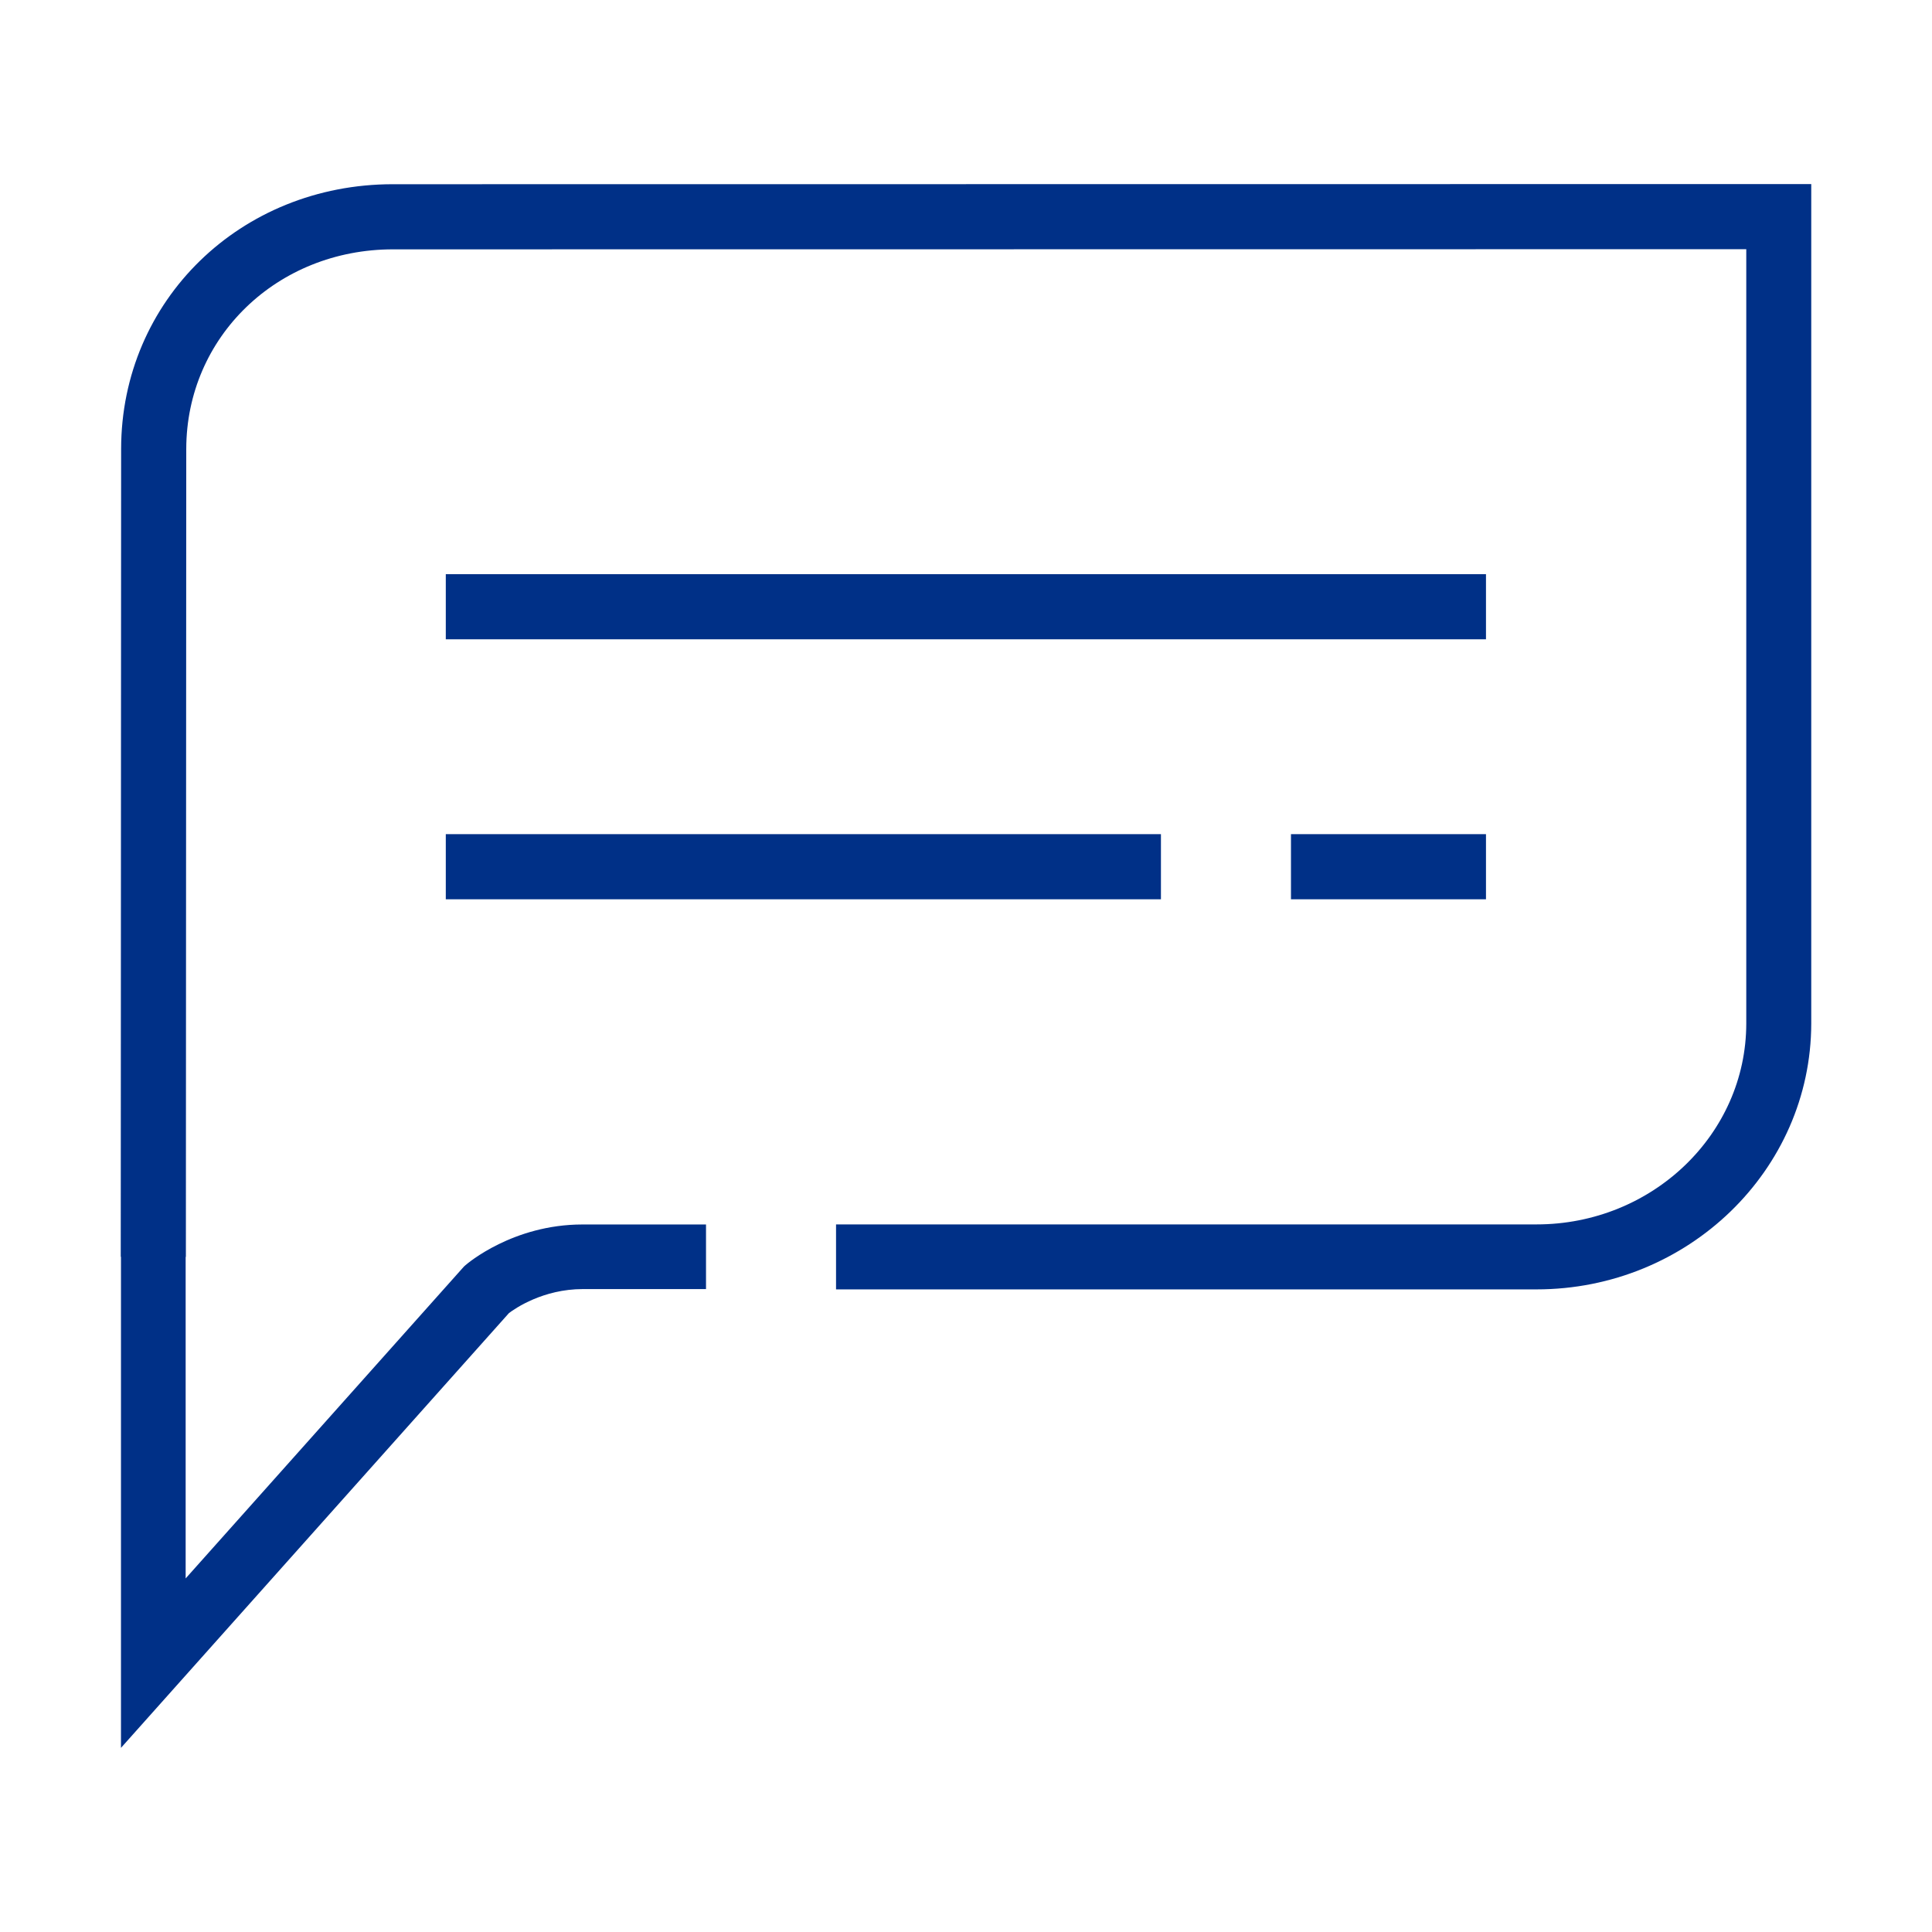
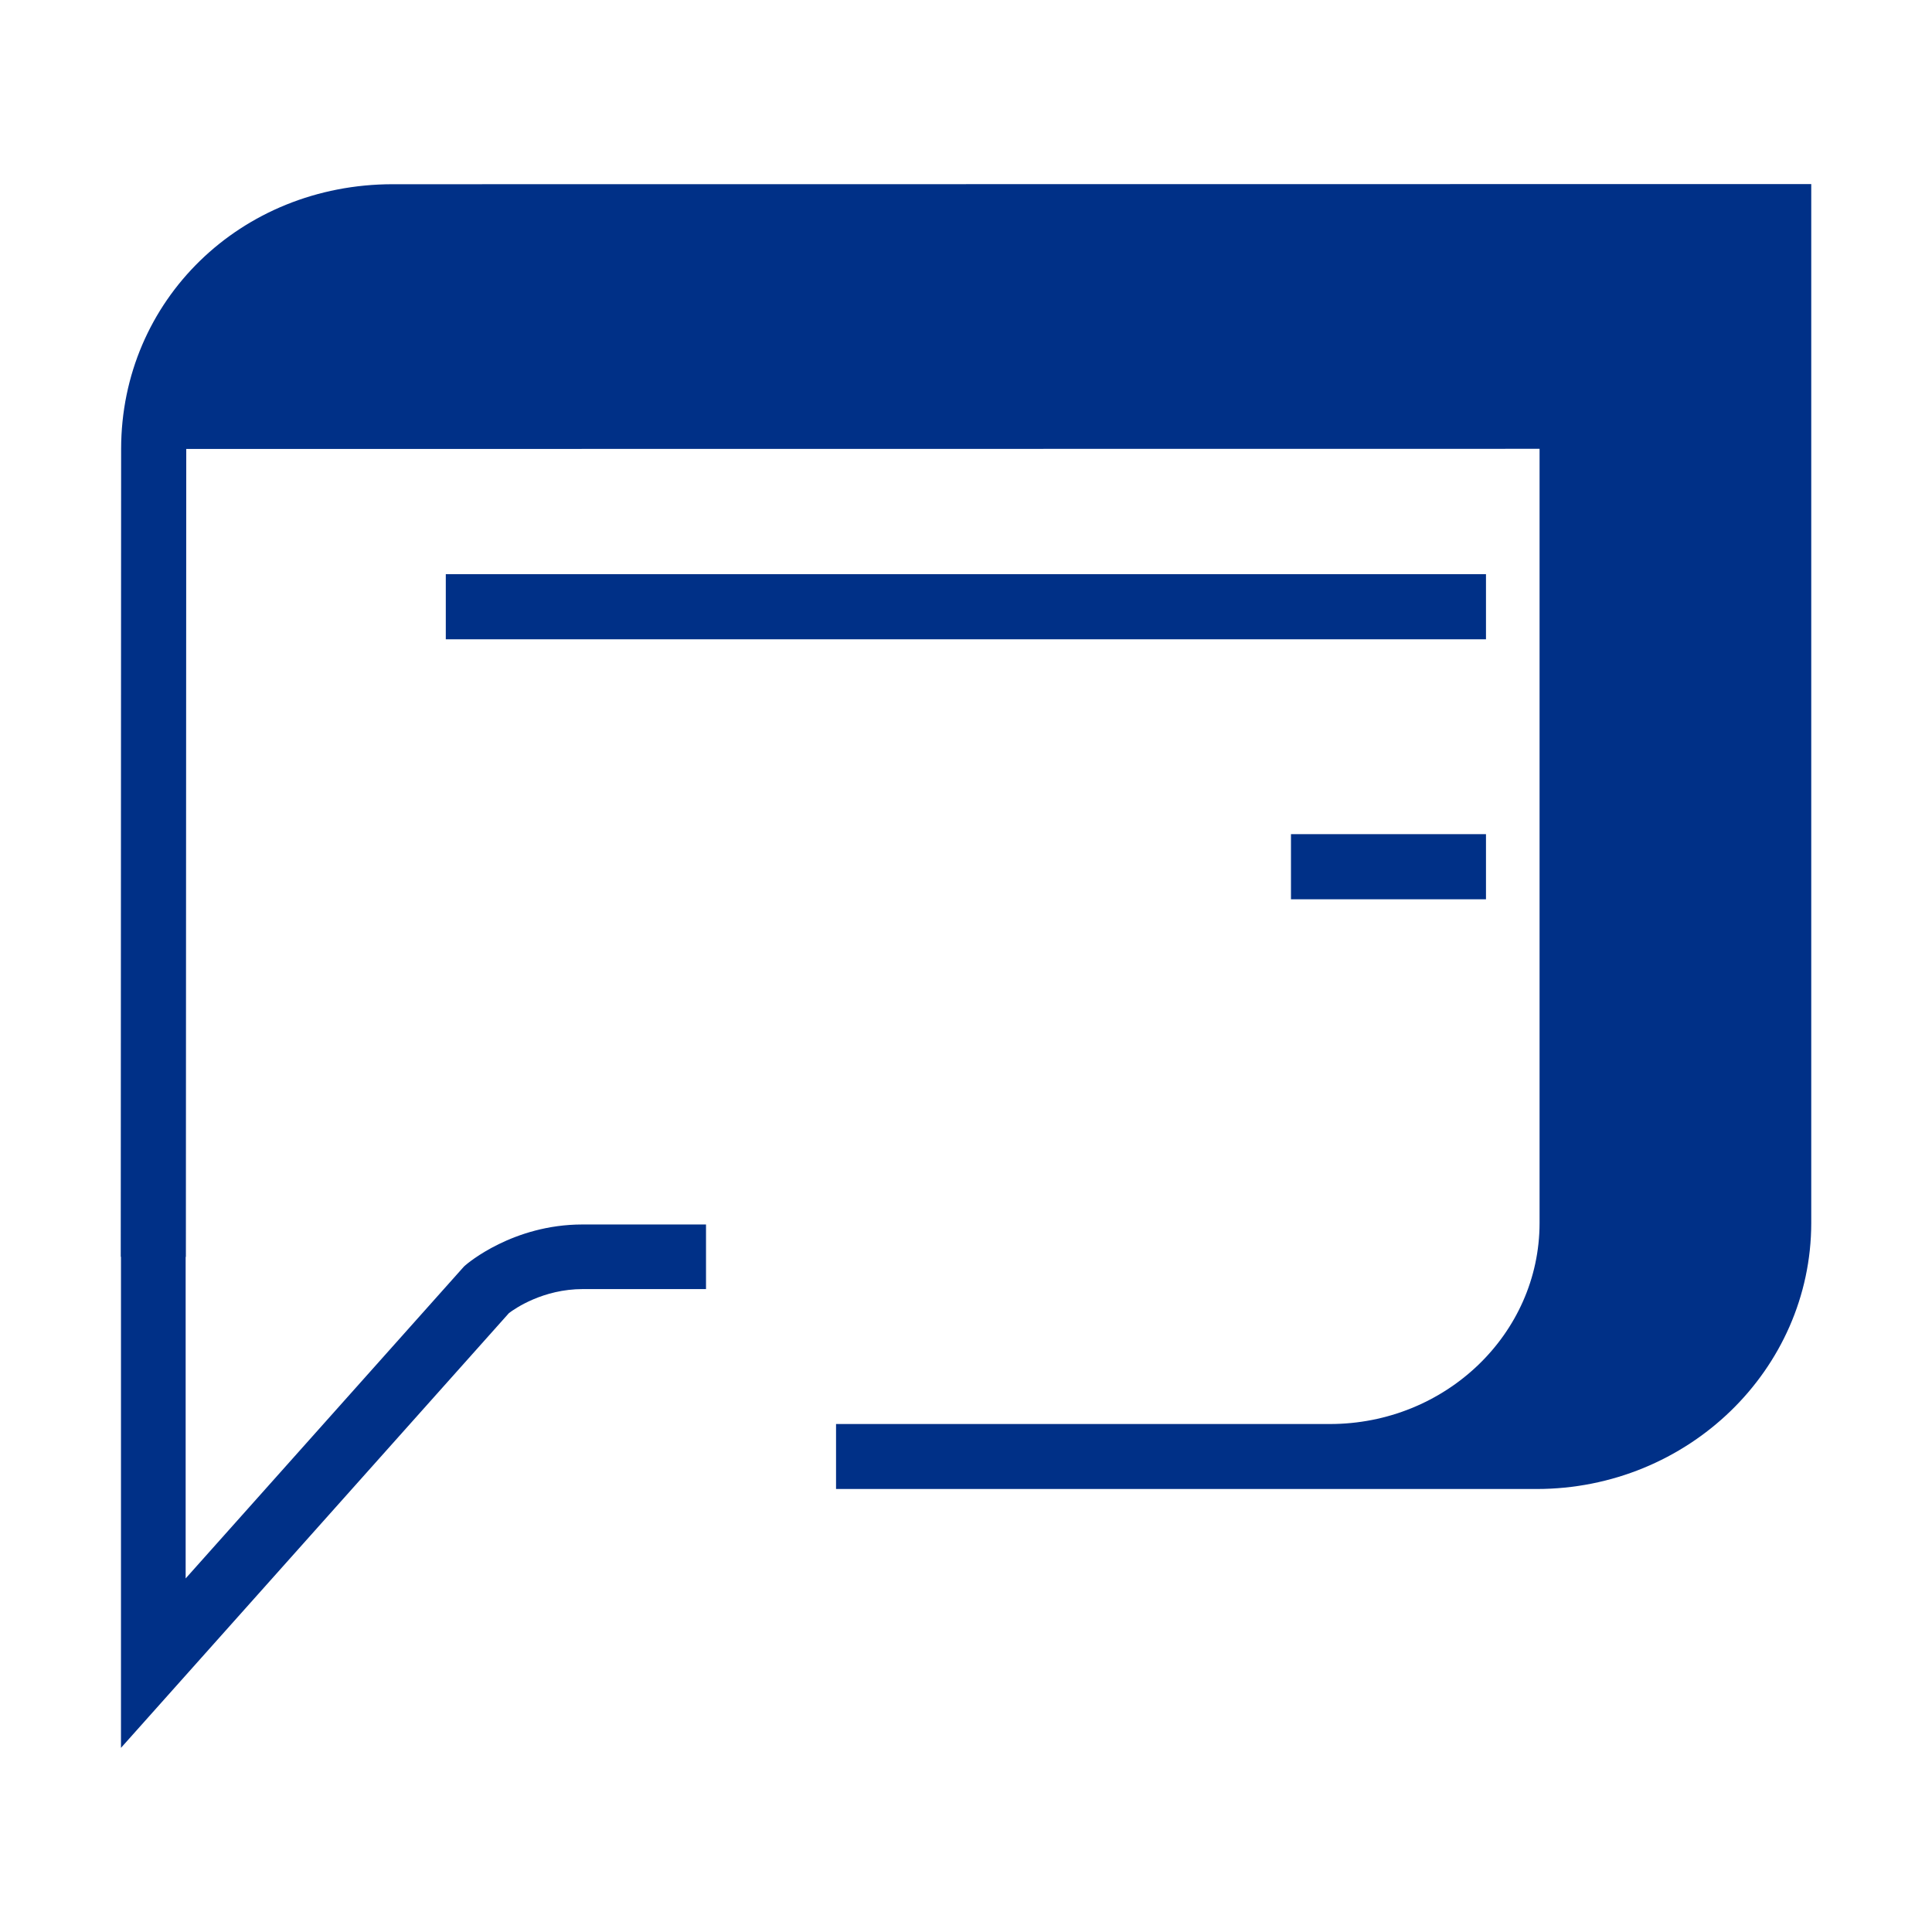
<svg xmlns="http://www.w3.org/2000/svg" id="Camada_1" data-name="Camada 1" viewBox="0 0 256 256">
  <defs>
    <style>
      .cls-1 {
        fill: #003087;
      }
    </style>
  </defs>
-   <path class="cls-1" d="M239.99,24.39l-187.89,.02h-.05c-20.17,0-35.98,15.39-36,35.06l-.05,107.06h.03v65.07l51.41-57.61c.82-.62,4.53-3.18,9.78-3.18h16.33v-8.56h-16.12c-.09,0-.17,0-.26,0-9.2,0-15.25,5.18-15.5,5.4l-.2,.18-36.87,41.32v-42.61h.03l.05-107.05c.02-14.84,12.05-26.45,27.39-26.45h.04l179.28-.02v102.6c-.01,14.69-12.47,26.62-27.78,26.62H110.78s0,8.61,0,8.61h92.77s.03,0,.05,0c20.05,0,36.37-15.79,36.4-35.23V24.39Z" />
-   <rect class="cls-1" x="59.07" y="110.53" width="94.76" height="8.63" />
+   <path class="cls-1" d="M239.99,24.39l-187.89,.02h-.05c-20.17,0-35.98,15.39-36,35.06l-.05,107.06h.03v65.07l51.41-57.61c.82-.62,4.53-3.18,9.78-3.18h16.33v-8.56h-16.12c-.09,0-.17,0-.26,0-9.2,0-15.25,5.18-15.5,5.4l-.2,.18-36.87,41.32v-42.61h.03l.05-107.05h.04l179.28-.02v102.6c-.01,14.69-12.47,26.62-27.78,26.62H110.78s0,8.61,0,8.61h92.77s.03,0,.05,0c20.05,0,36.37-15.79,36.4-35.23V24.39Z" />
  <rect class="cls-1" x="171.06" y="110.53" width="25.84" height="8.63" />
  <rect class="cls-1" x="59.07" y="76.08" width="137.83" height="8.63" />
</svg>